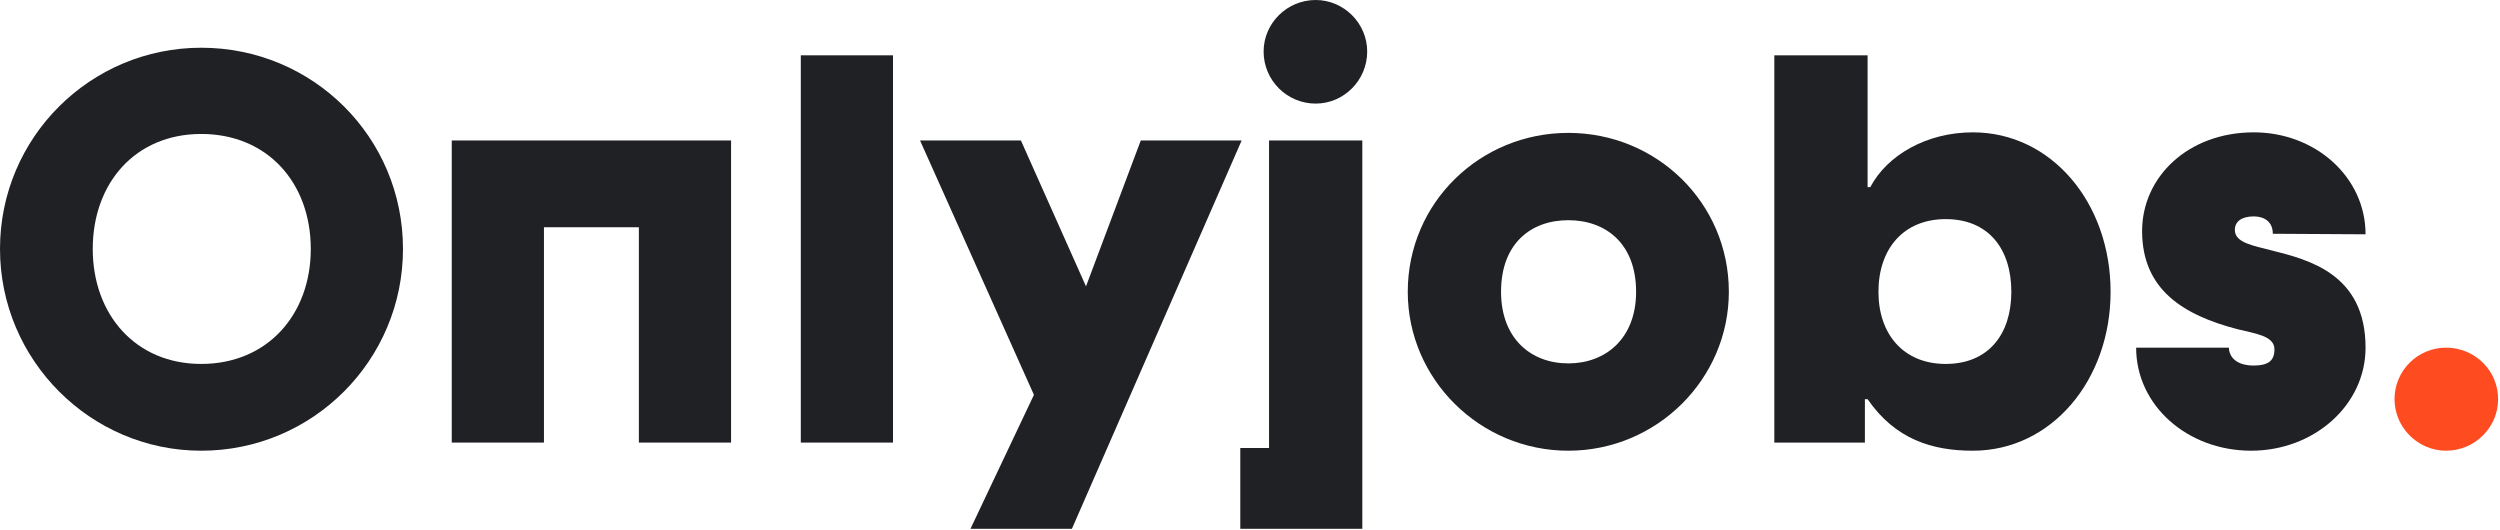
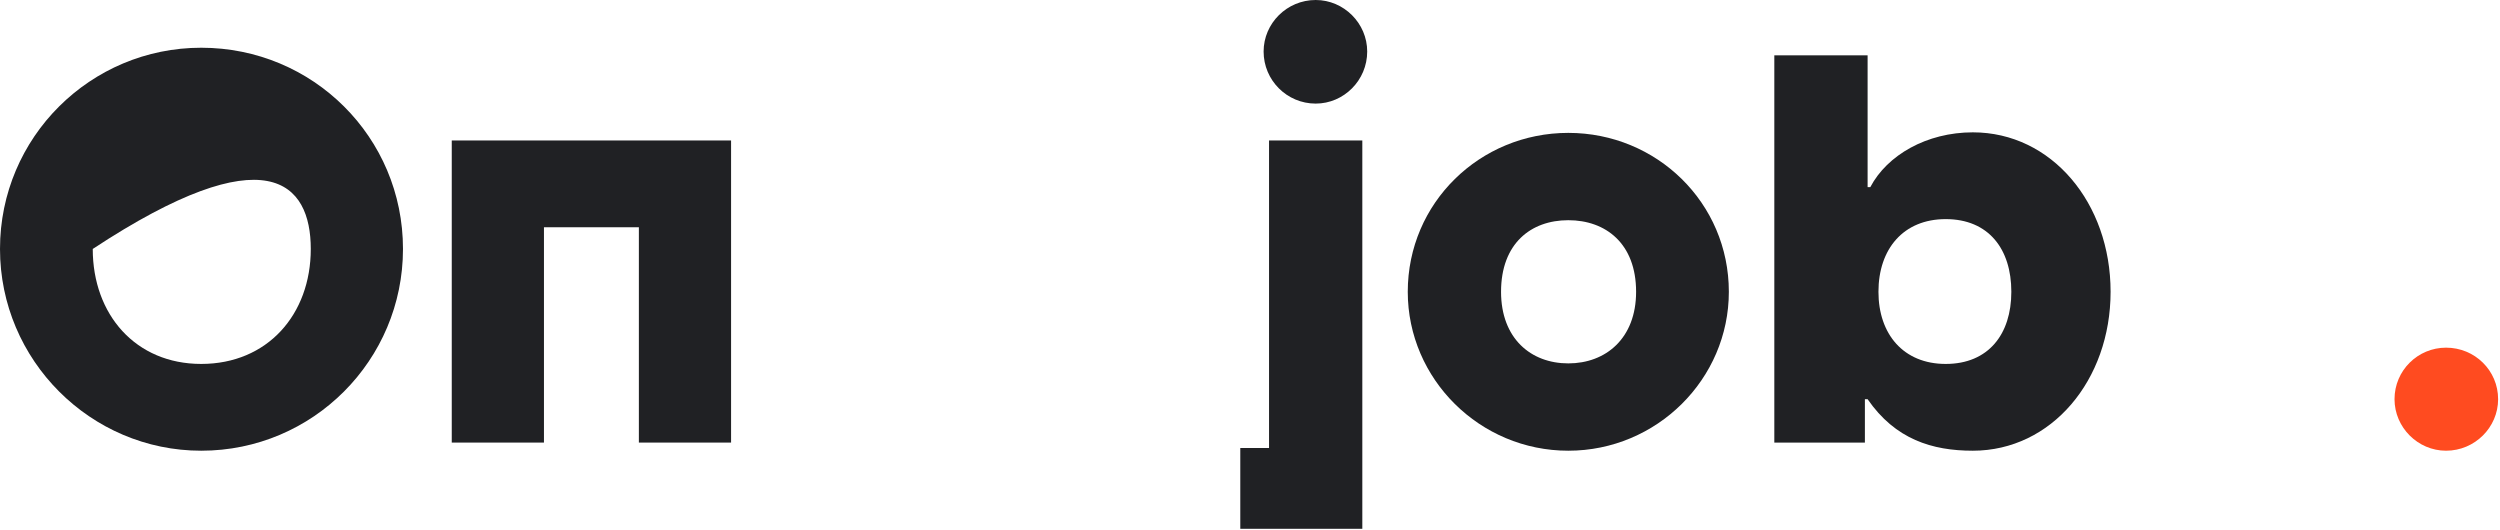
<svg xmlns="http://www.w3.org/2000/svg" width="590" height="125" viewBox="0 0 590 125" fill="none">
  <g clip-path="url(#clip0_445_1283)">
-     <path d="M47.488 106.368C73.856 106.368 95.104 84.992 95.104 58.752C95.104 32.384 73.856 11.264 47.488 11.264C21.376 11.264 0 32.384 0 58.752C0 84.992 21.376 106.368 47.488 106.368ZM47.488 85.888C32 85.888 21.888 74.24 21.888 58.752C21.888 43.136 32 31.616 47.488 31.616C63.104 31.616 73.344 43.136 73.344 58.752C73.344 74.24 63.104 85.888 47.488 85.888Z" fill="#202124" />
+     <path d="M47.488 106.368C73.856 106.368 95.104 84.992 95.104 58.752C95.104 32.384 73.856 11.264 47.488 11.264C21.376 11.264 0 32.384 0 58.752C0 84.992 21.376 106.368 47.488 106.368ZM47.488 85.888C32 85.888 21.888 74.24 21.888 58.752C63.104 31.616 73.344 43.136 73.344 58.752C73.344 74.24 63.104 85.888 47.488 85.888Z" fill="#202124" />
    <path d="M106.614 104.448H128.374V53.632H150.774V104.448H172.534V33.152H106.614V104.448Z" fill="#202124" />
-     <path d="M188.989 104.448H210.749V13.056H188.989V104.448Z" fill="#202124" />
-     <path d="M229.031 124.8H252.967L293.031 33.152H269.223L256.295 67.584L240.935 33.152H217.127L244.007 93.184L229.031 124.8Z" fill="#202124" />
    <path d="M310.5 0C303.716 0 298.212 5.504 298.212 12.16C298.212 18.944 303.716 24.448 310.5 24.448C317.156 24.448 322.66 18.944 322.66 12.16C322.66 5.504 317.156 0 310.5 0ZM299.492 105.728H292.708V124.8H321.508V33.152H299.492V105.728Z" fill="#202124" />
    <path d="M370.12 106.368C390.984 106.368 408.008 89.472 408.008 68.864C408.008 47.872 390.984 31.36 370.12 31.36C349.256 31.36 332.232 47.872 332.232 68.864C332.232 89.472 349.256 106.368 370.12 106.368ZM370.12 85.76C361.288 85.76 354.248 79.872 354.248 68.864C354.248 57.472 361.288 51.968 370.12 51.968C378.952 51.968 386.12 57.472 386.12 68.864C386.12 79.872 378.952 85.76 370.12 85.76Z" fill="#202124" />
    <path d="M465.587 106.368C484.147 106.368 498.099 89.728 498.099 68.864C498.099 47.872 484.147 31.232 465.587 31.232C454.707 31.232 445.363 36.608 441.395 44.16H440.755V13.056H418.739V104.448H440.115V94.208H440.755C447.283 103.68 455.987 106.368 465.587 106.368ZM459.187 85.888C449.203 85.888 443.315 78.848 443.315 68.864C443.315 58.752 449.203 51.712 459.187 51.712C469.299 51.712 474.675 58.752 474.675 68.864C474.675 78.848 469.299 85.888 459.187 85.888Z" fill="#202124" />
-     <path d="M531.264 106.368C546.112 106.368 558.272 95.616 558.272 82.048C558.272 64.64 544.832 61.312 536.256 59.136C531.904 57.984 527.424 57.344 527.424 54.272C527.424 52.224 529.088 51.072 531.904 51.072C534.08 51.072 536.384 52.096 536.384 55.168L558.272 55.296C558.272 41.728 546.368 31.232 531.904 31.232C516.416 31.232 505.536 41.728 505.536 54.528C505.536 68.352 515.264 74.368 528.064 77.696C532.16 78.72 536.768 79.232 536.768 82.432C536.768 85.12 535.36 86.272 531.776 86.272C528.96 86.272 526.144 85.12 526.016 82.048H504.128C504.128 95.744 516.288 106.368 531.264 106.368Z" fill="#202124" />
    <path d="M577.267 106.368C584.051 106.368 589.555 100.864 589.555 94.208C589.555 87.424 584.051 82.048 577.267 82.048C570.611 82.048 565.107 87.424 565.107 94.208C565.107 100.864 570.611 106.368 577.267 106.368Z" fill="#FF4B20" />
  </g>
  <defs>
    <clipPath id="clip0_445_1283">
      <rect width="590" height="125" fill="white" />
    </clipPath>
  </defs>
</svg>